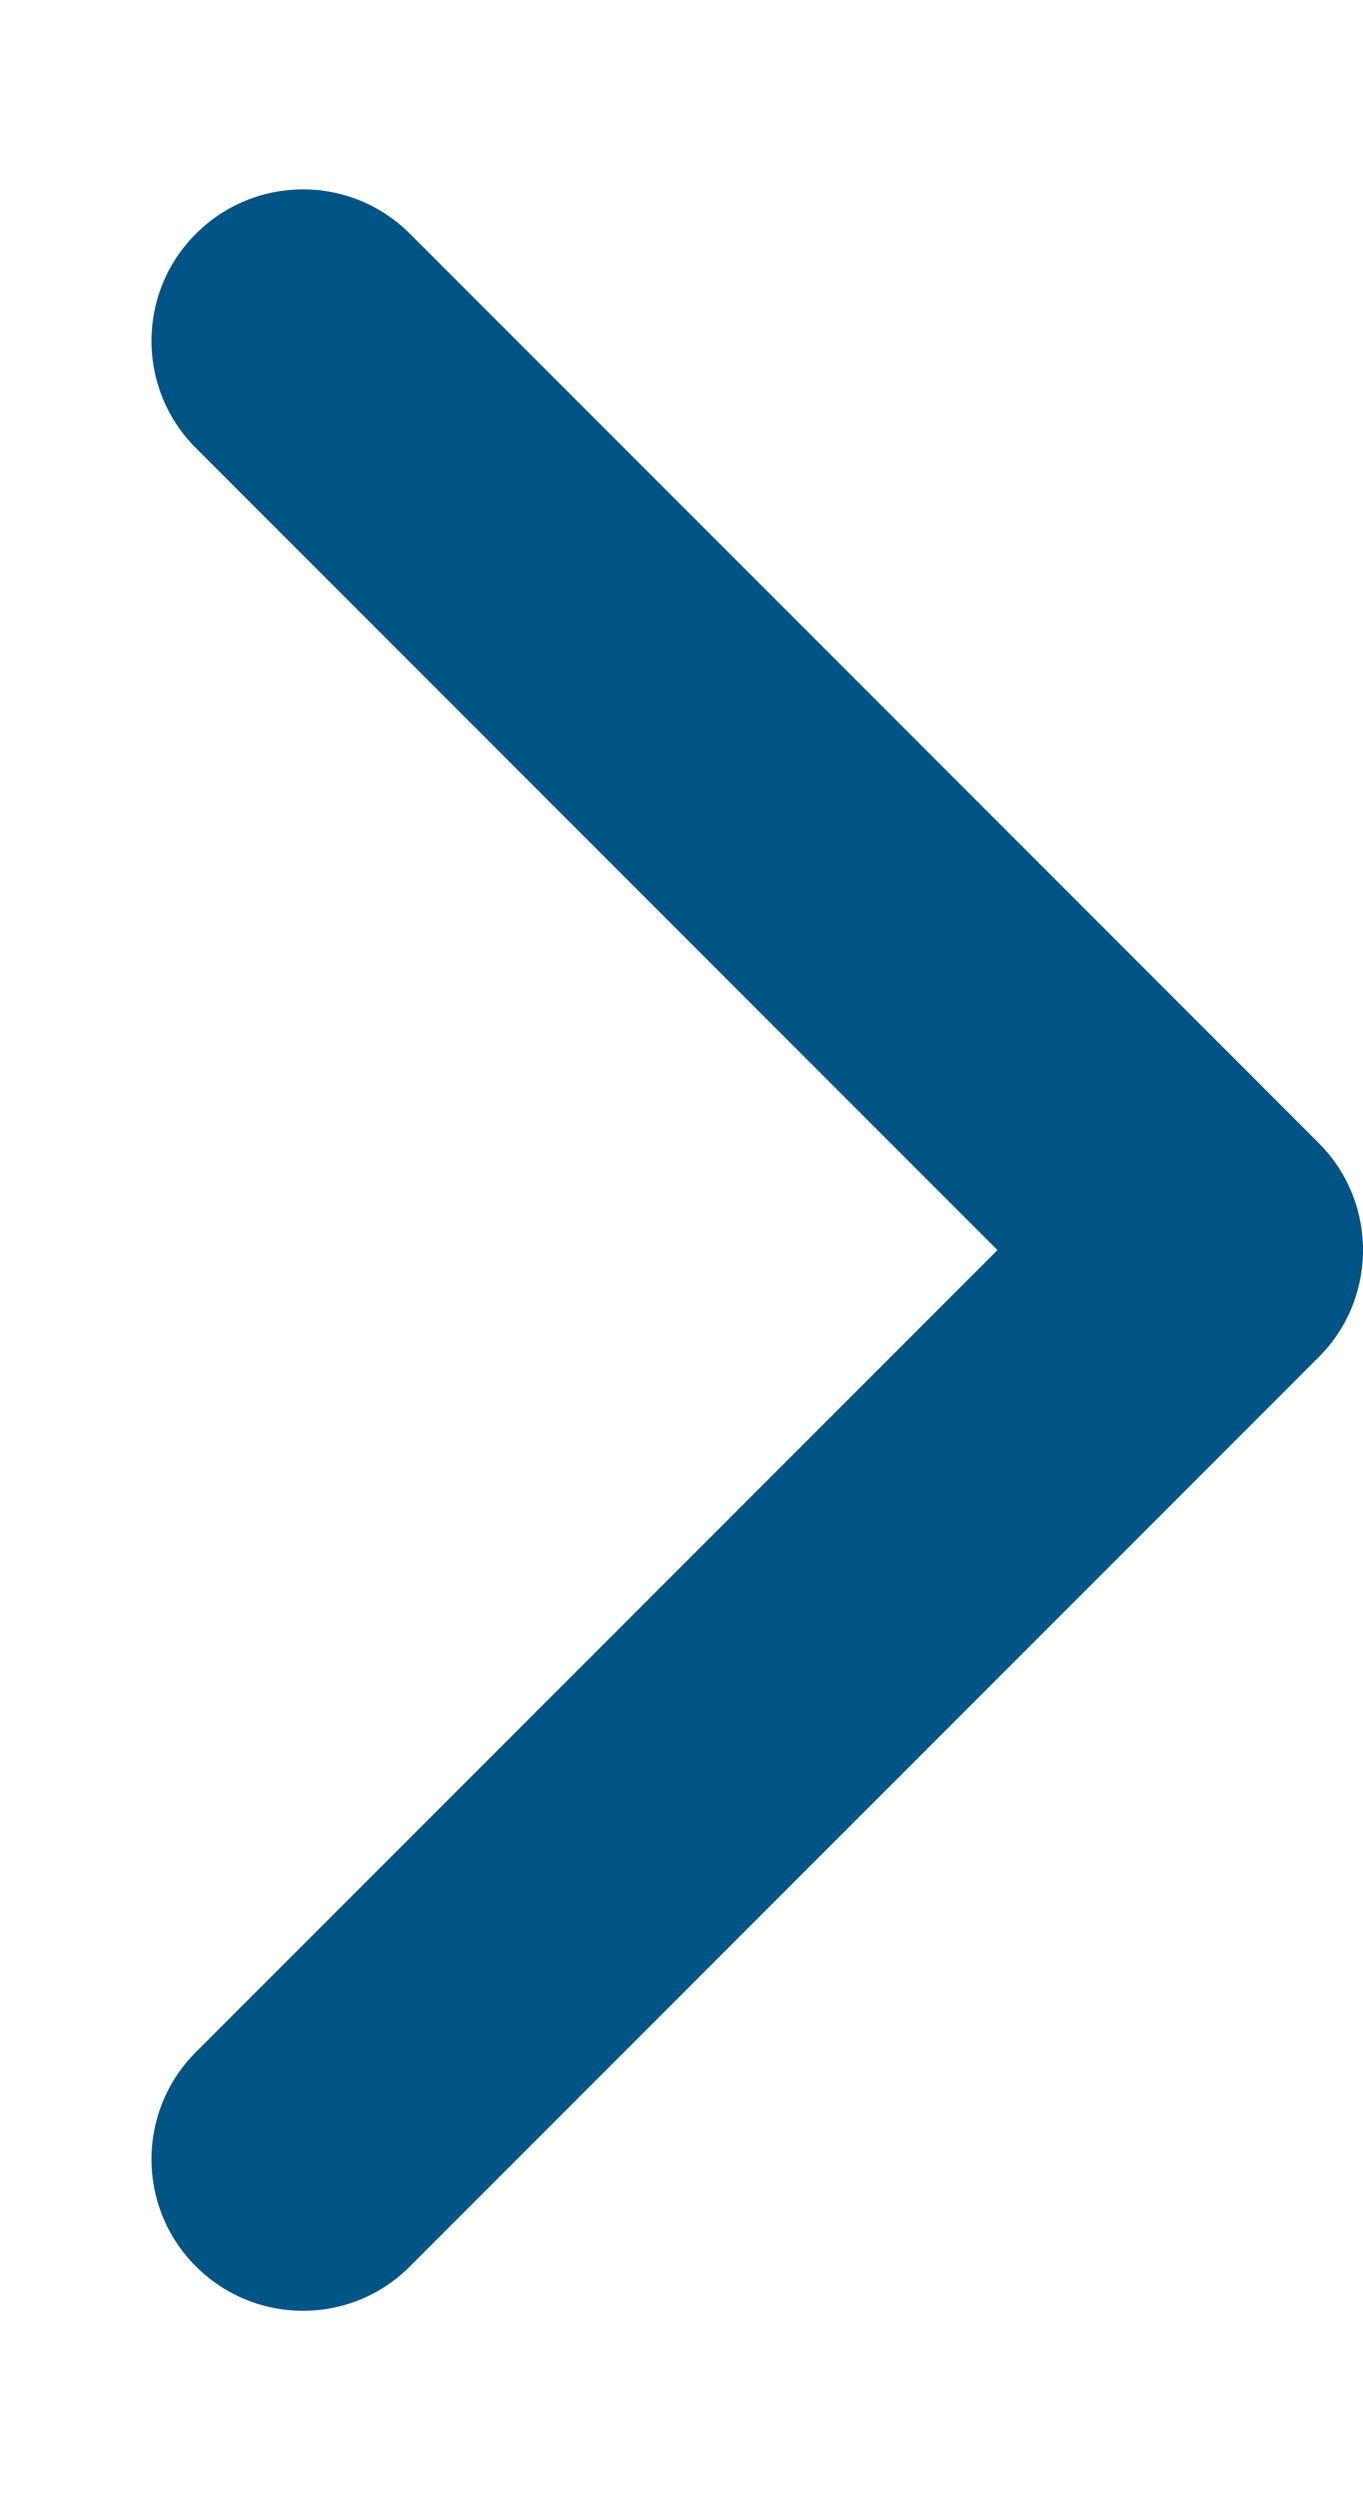
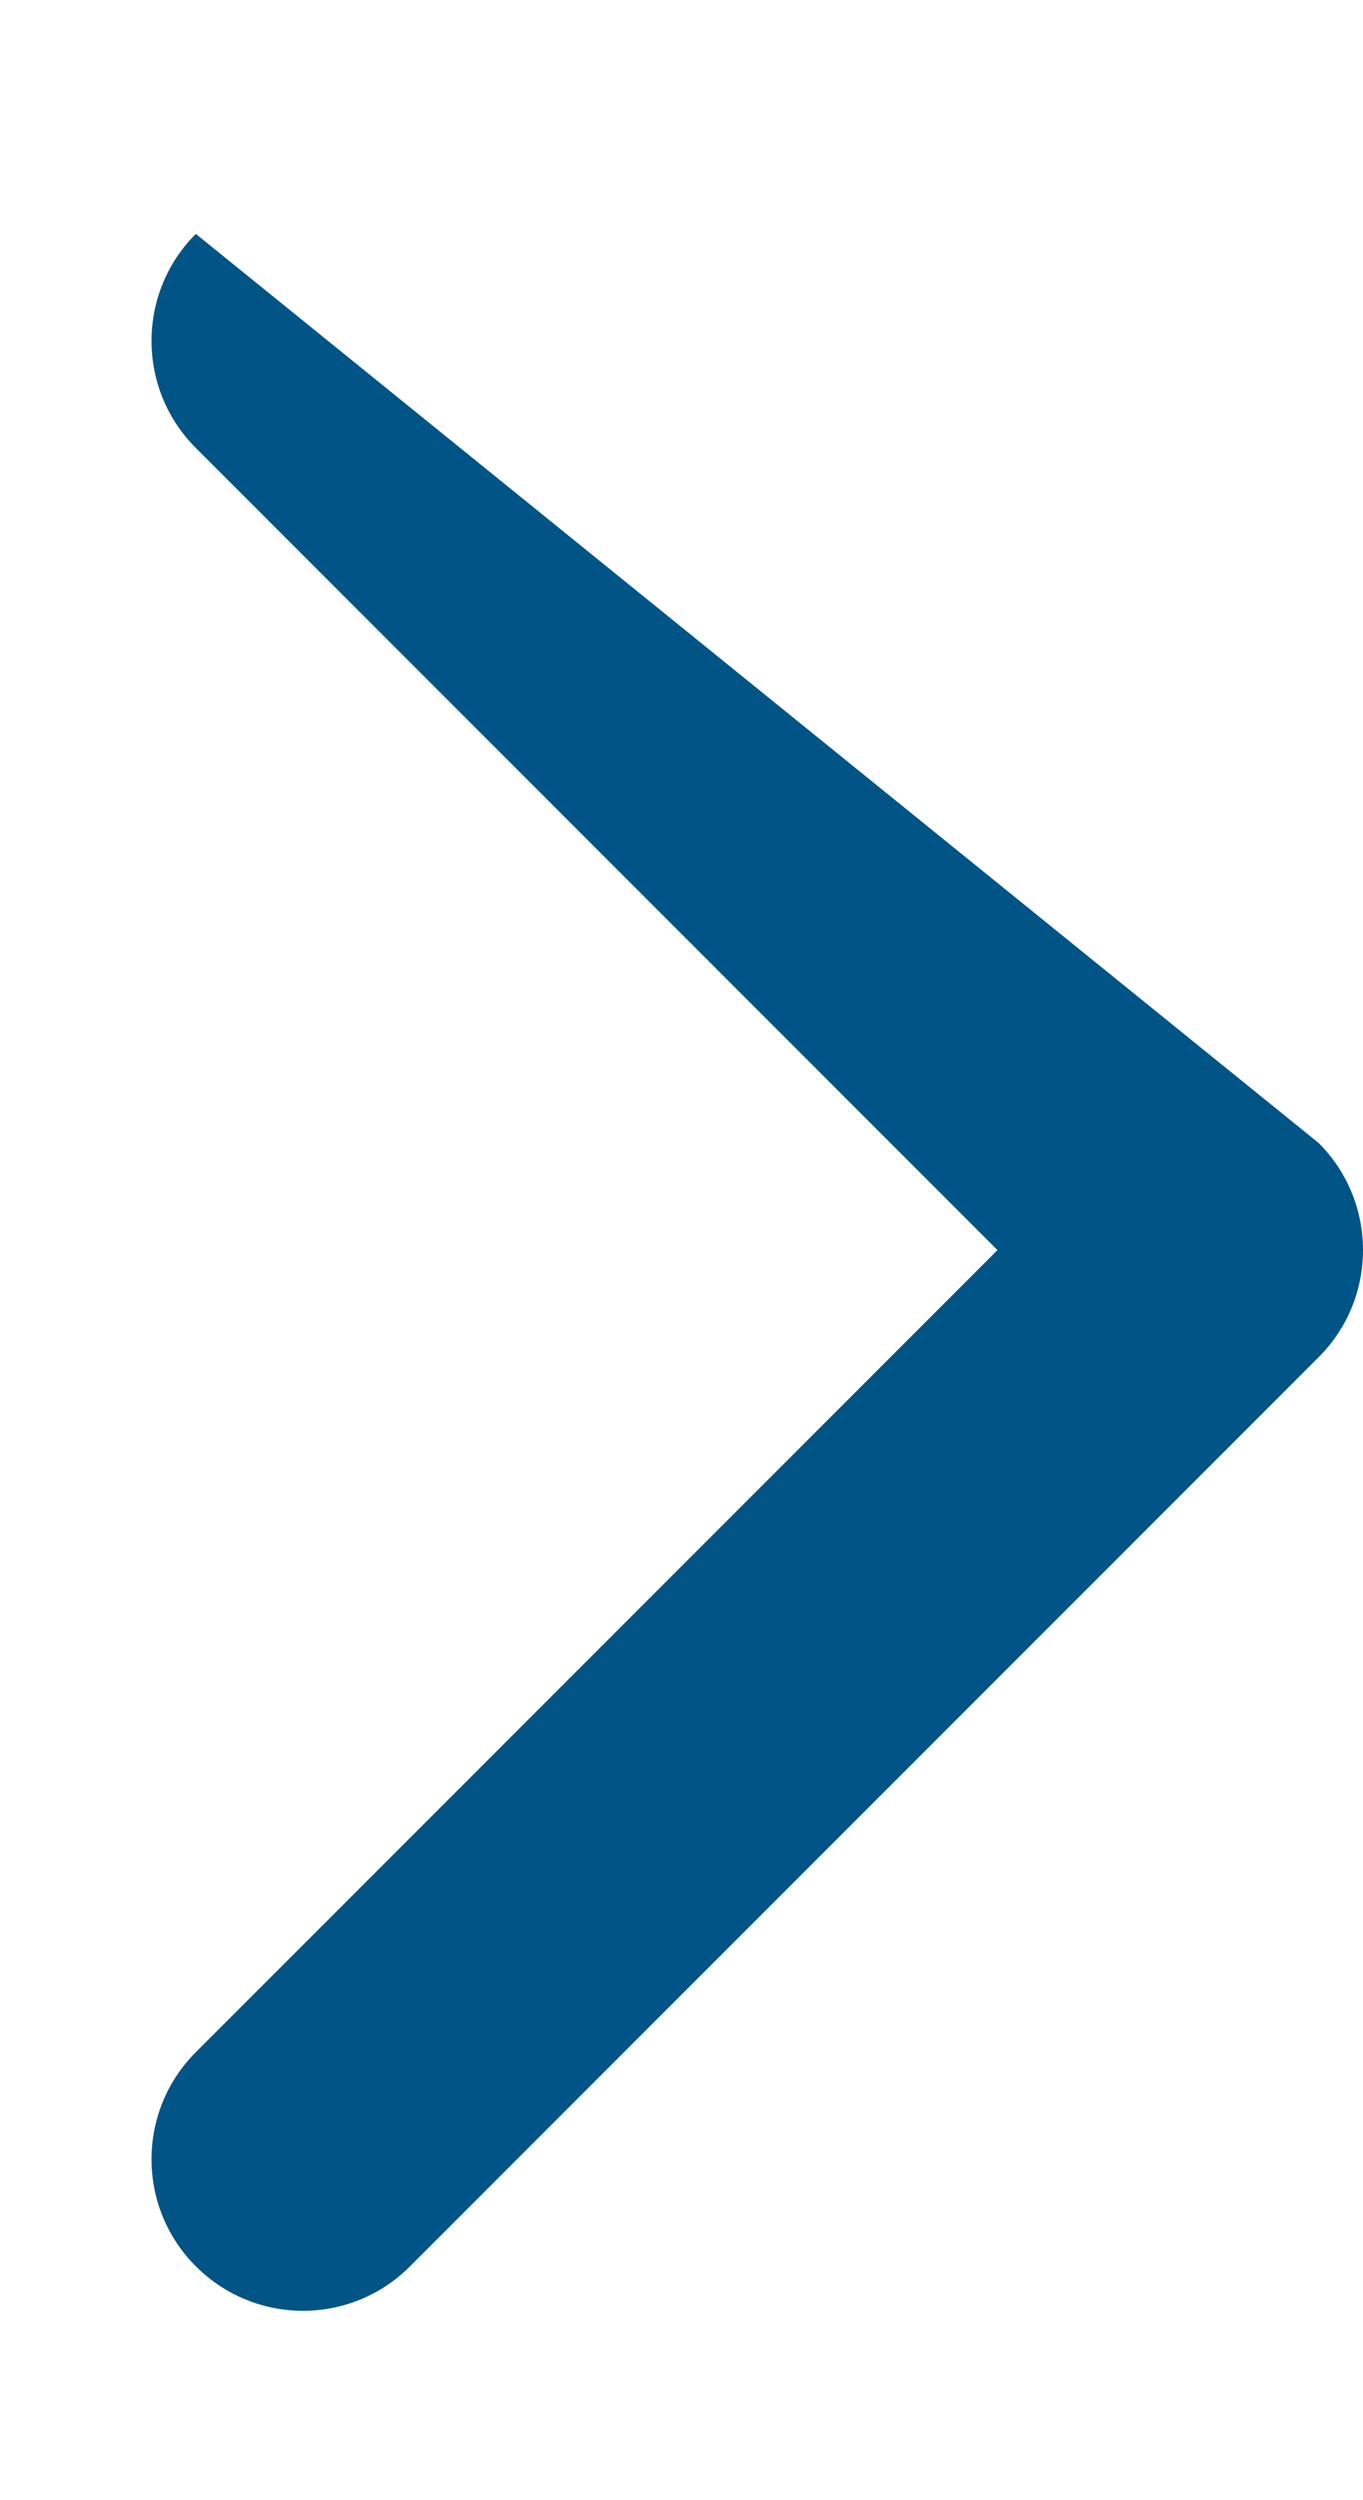
<svg xmlns="http://www.w3.org/2000/svg" width="6" height="11" viewBox="0 0 6 11" fill="none">
-   <path fill-rule="evenodd" clip-rule="evenodd" d="M0.862 1.029C1.123 0.768 1.545 0.768 1.805 1.029L5.805 5.029C6.065 5.289 6.065 5.711 5.805 5.971L1.805 9.971C1.545 10.232 1.123 10.232 0.862 9.971C0.602 9.711 0.602 9.289 0.862 9.029L4.391 5.5L0.862 1.971C0.602 1.711 0.602 1.289 0.862 1.029Z" fill="#005486" />
+   <path fill-rule="evenodd" clip-rule="evenodd" d="M0.862 1.029L5.805 5.029C6.065 5.289 6.065 5.711 5.805 5.971L1.805 9.971C1.545 10.232 1.123 10.232 0.862 9.971C0.602 9.711 0.602 9.289 0.862 9.029L4.391 5.5L0.862 1.971C0.602 1.711 0.602 1.289 0.862 1.029Z" fill="#005486" />
</svg>